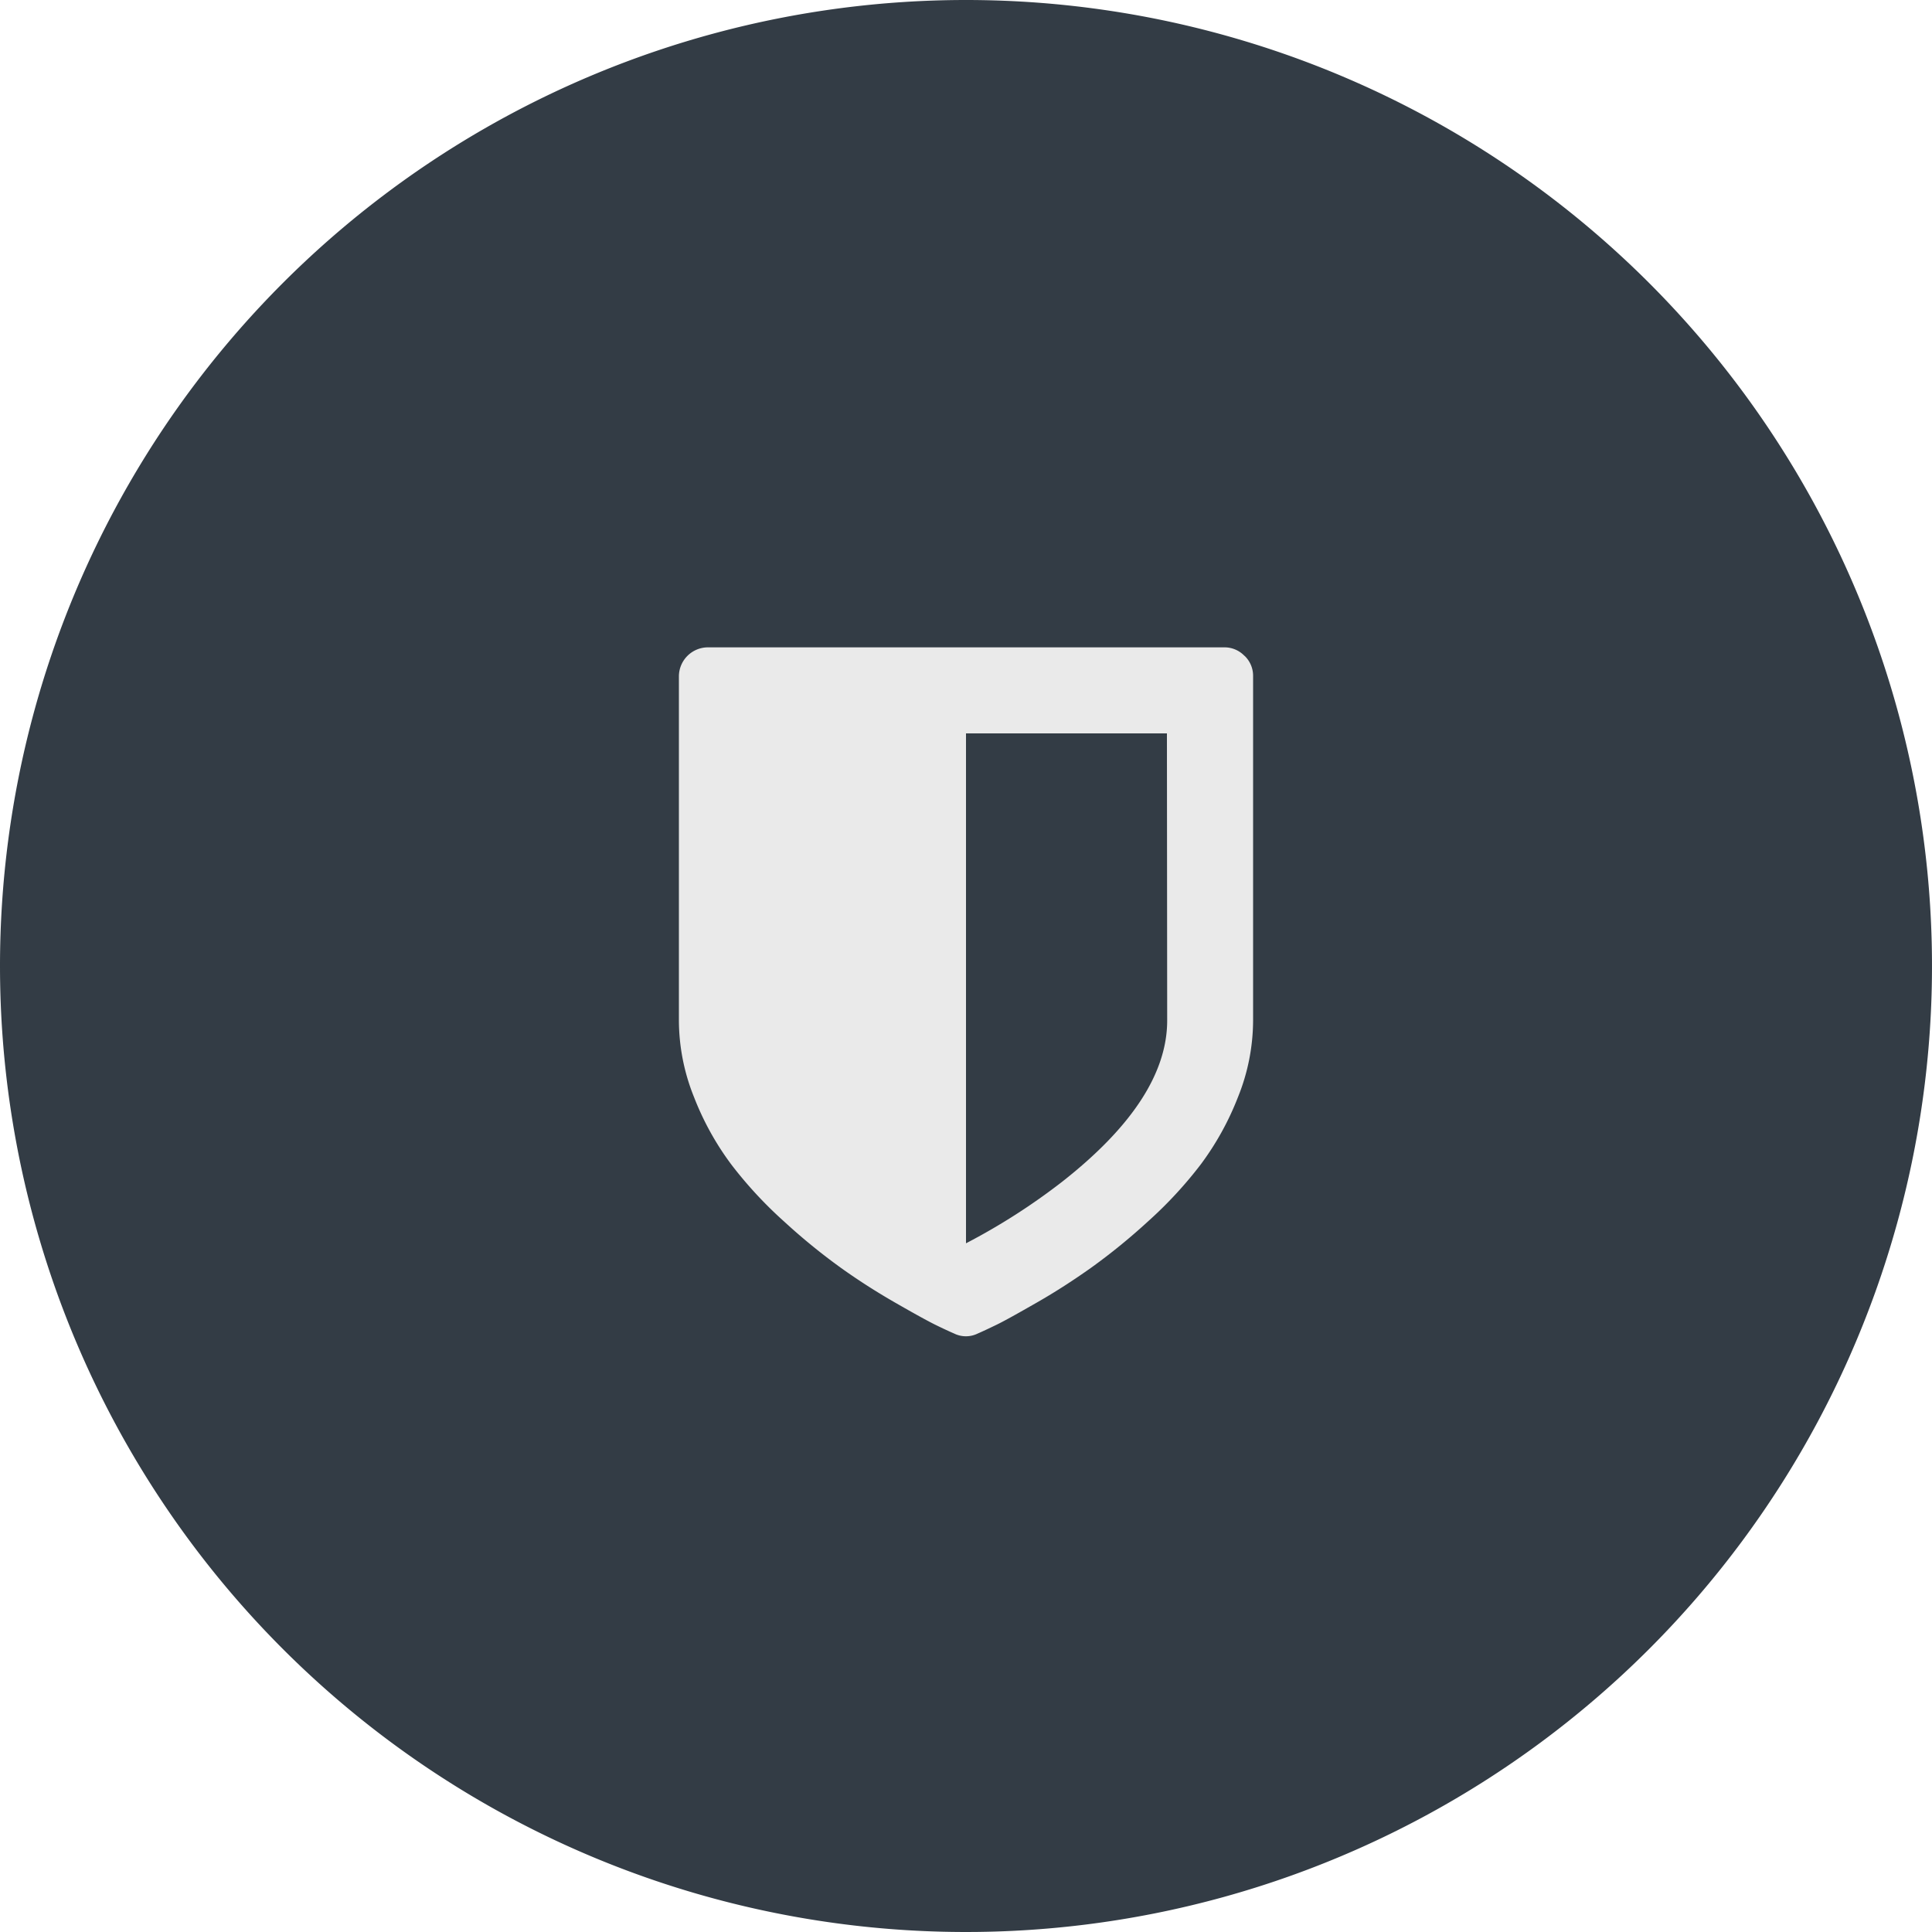
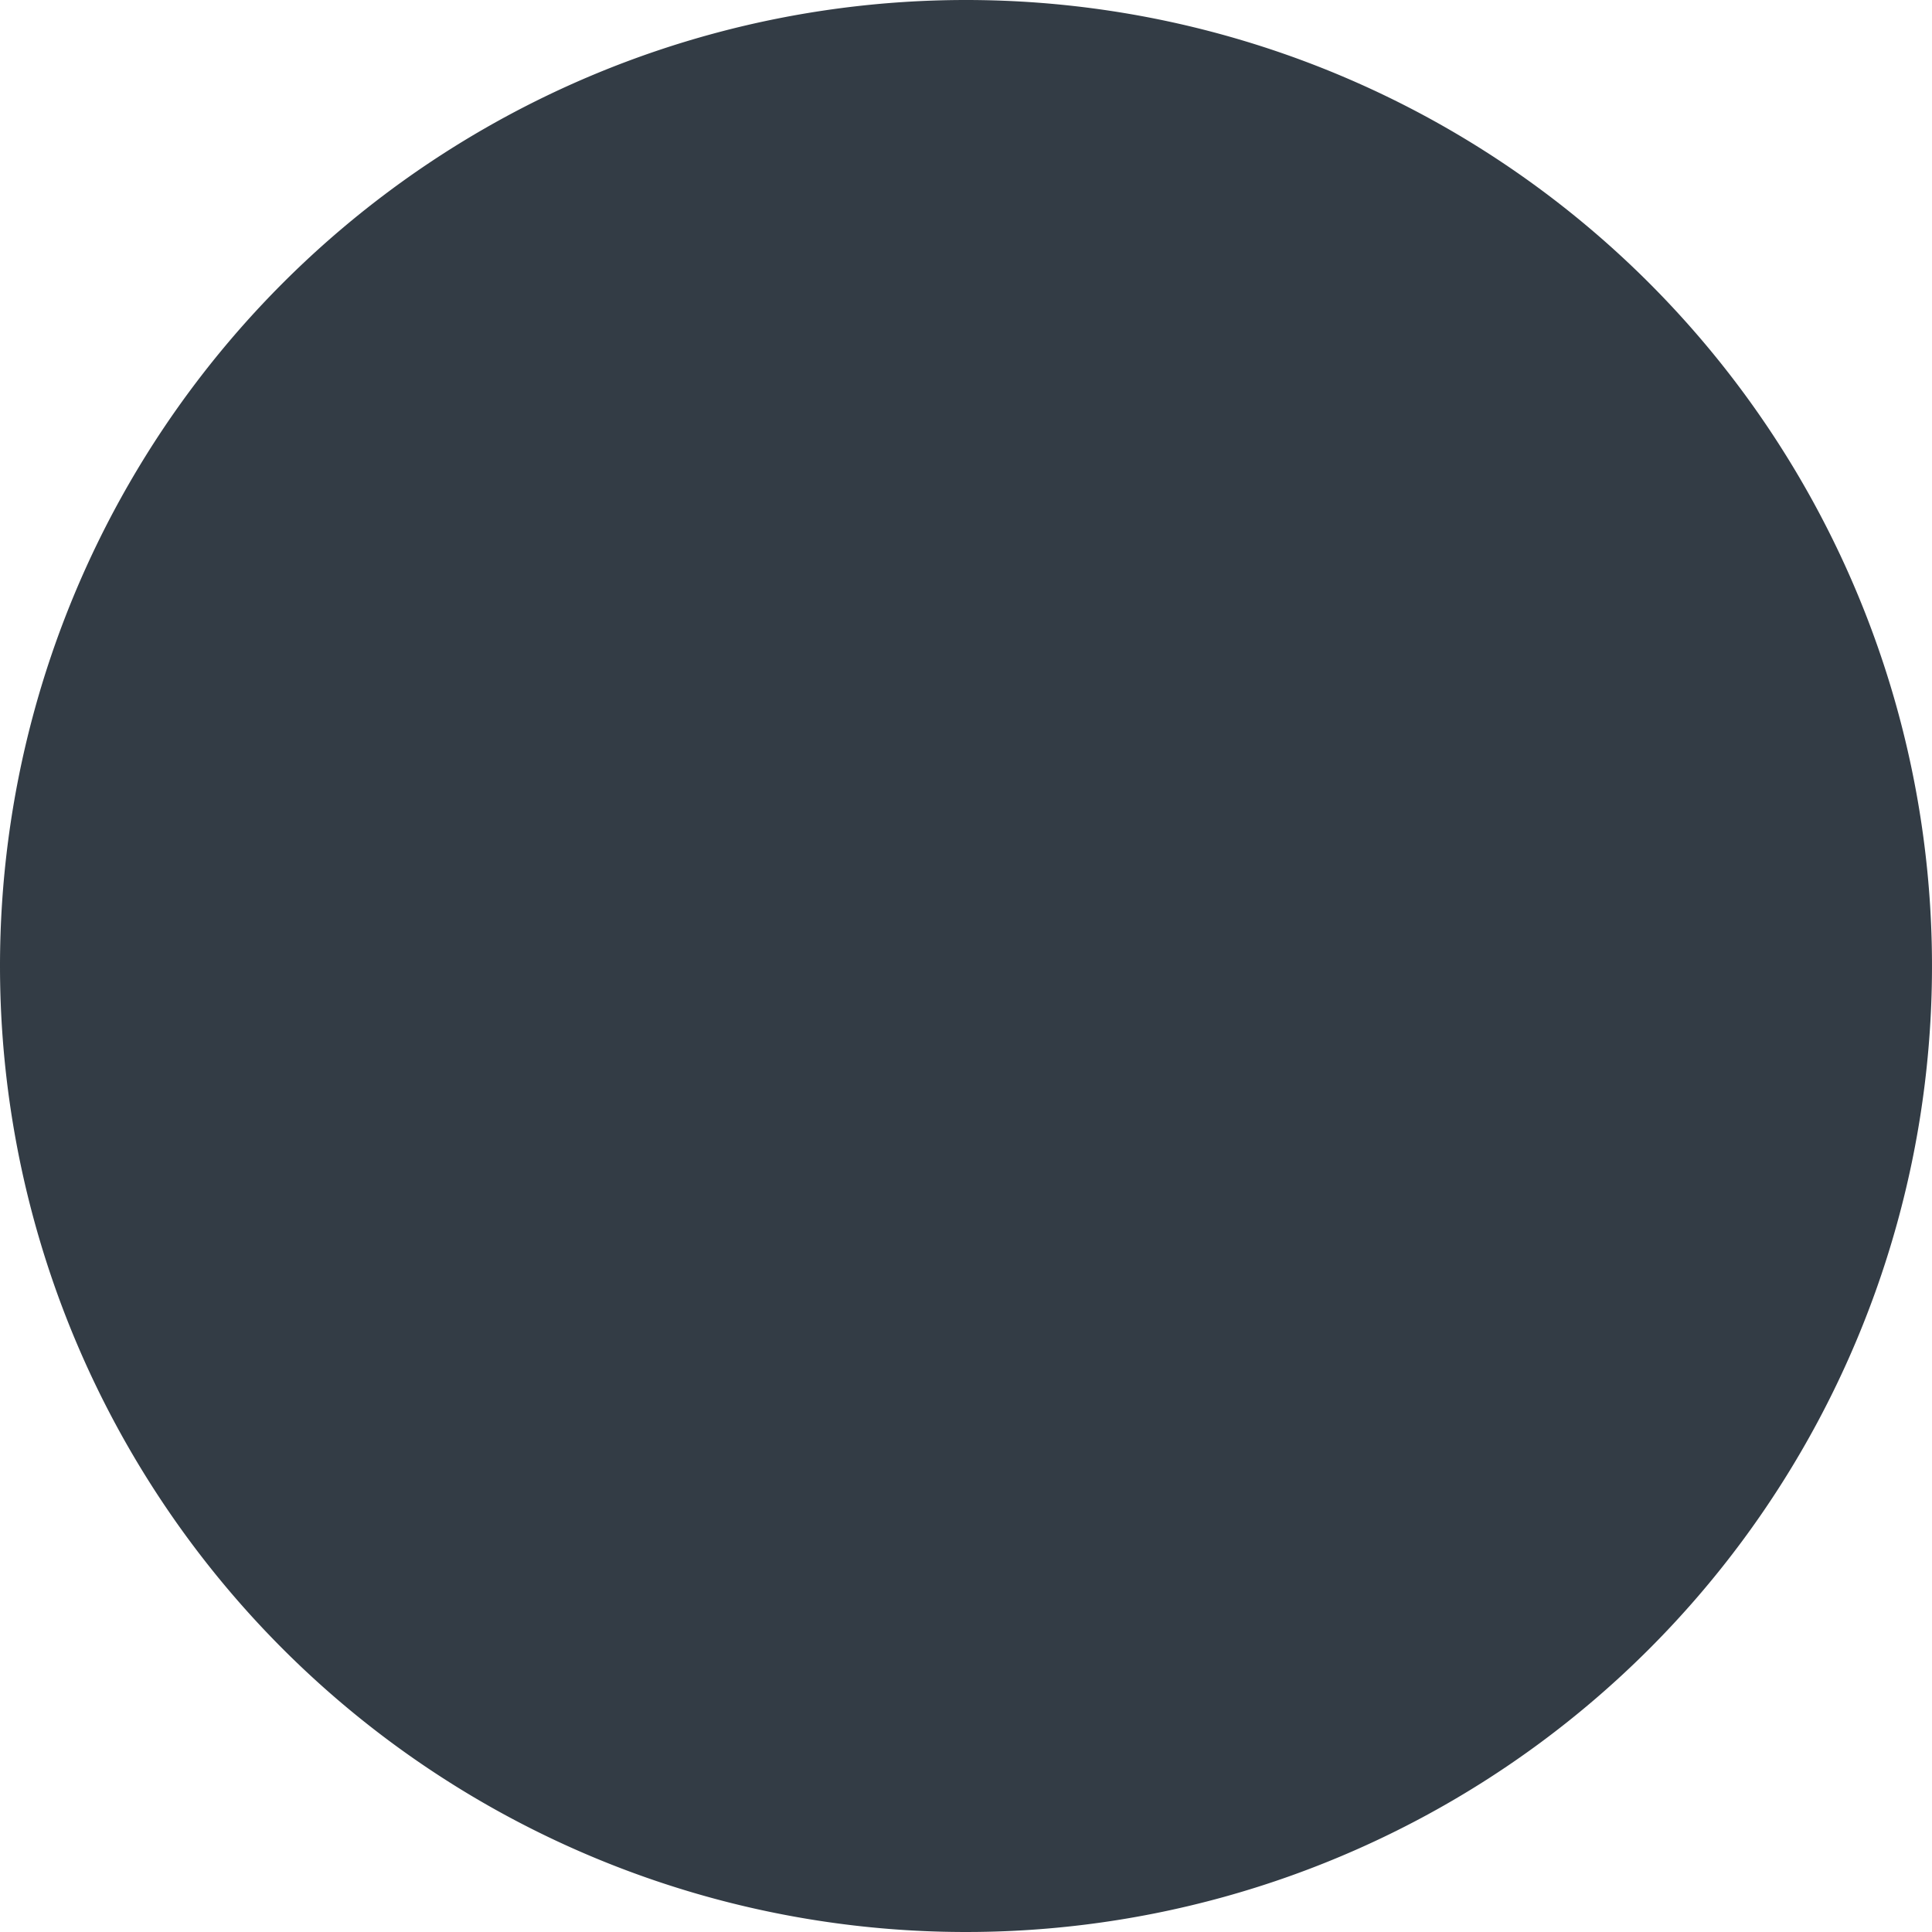
<svg xmlns="http://www.w3.org/2000/svg" viewBox="0 0 150 150">
  <g transform="translate(0 -.32)">
    <path d="m75 .32a75 75 0 1 1 -75 75 75 75 0 0 1 75-75z" fill="#333c45" />
-     <path d="m96.62 51.24a2.14 2.14 0 0 0 -1.57-.66h-40.11a2.26 2.26 0 0 0 -2.23 2.23v26.74a16 16 0 0 0 1.17 5.94 22.08 22.08 0 0 0 2.89 5.23 32.24 32.24 0 0 0 4.11 4.44 47.75 47.75 0 0 0 4.4 3.59q2 1.43 4.21 2.7t3.12 1.72c.61.3 1.11.53 1.48.69a2.07 2.07 0 0 0 1.81 0c.37-.16.86-.39 1.48-.69s1.65-.88 3.12-1.72 2.87-1.75 4.21-2.7a47.68 47.68 0 0 0 4.41-3.59 32.22 32.22 0 0 0 4.11-4.44 22.19 22.19 0 0 0 2.89-5.23 16 16 0 0 0 1.17-5.94v-26.74a2.14 2.14 0 0 0 -.66-1.57zm-6 28.31q0 6.13-8.18 12.54a49.24 49.24 0 0 1 -7.44 4.76v-39.59h15.6zm0 0" fill="#eaeaea" />
  </g>
</svg>